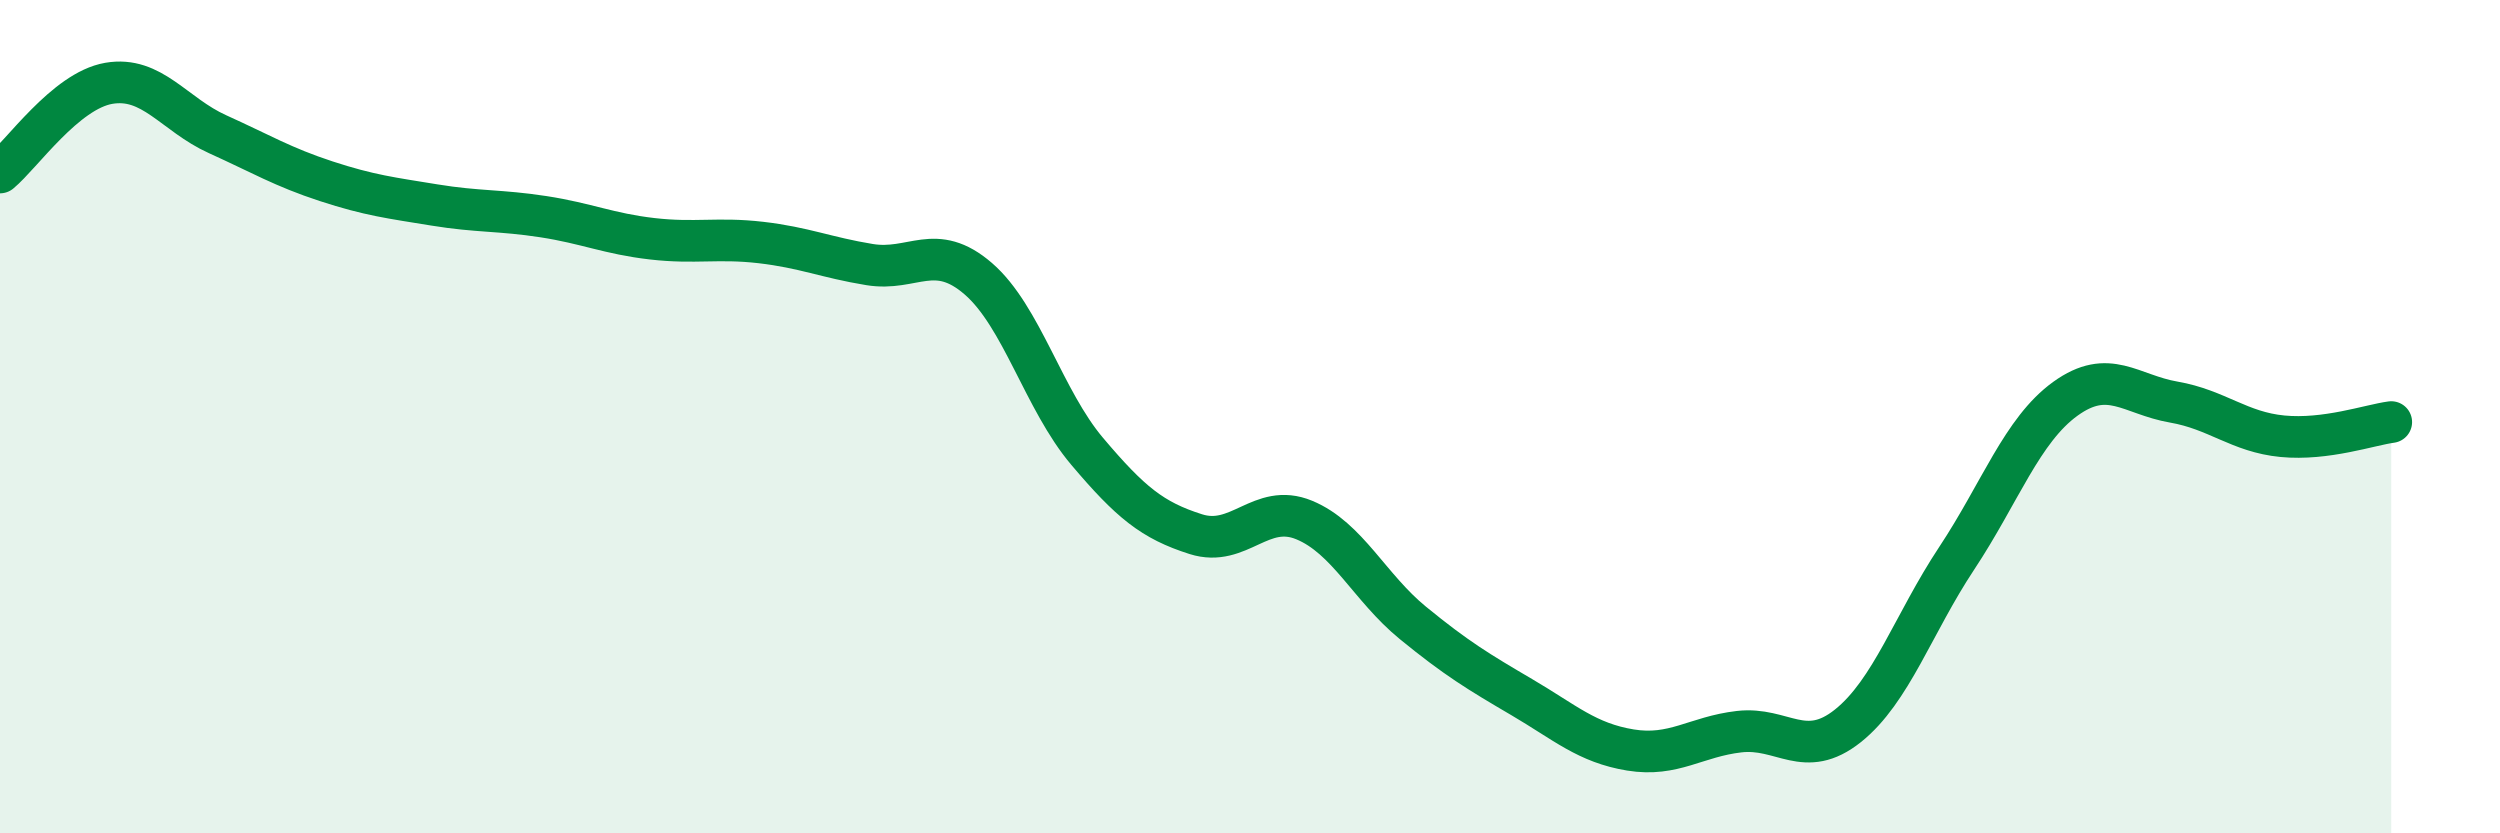
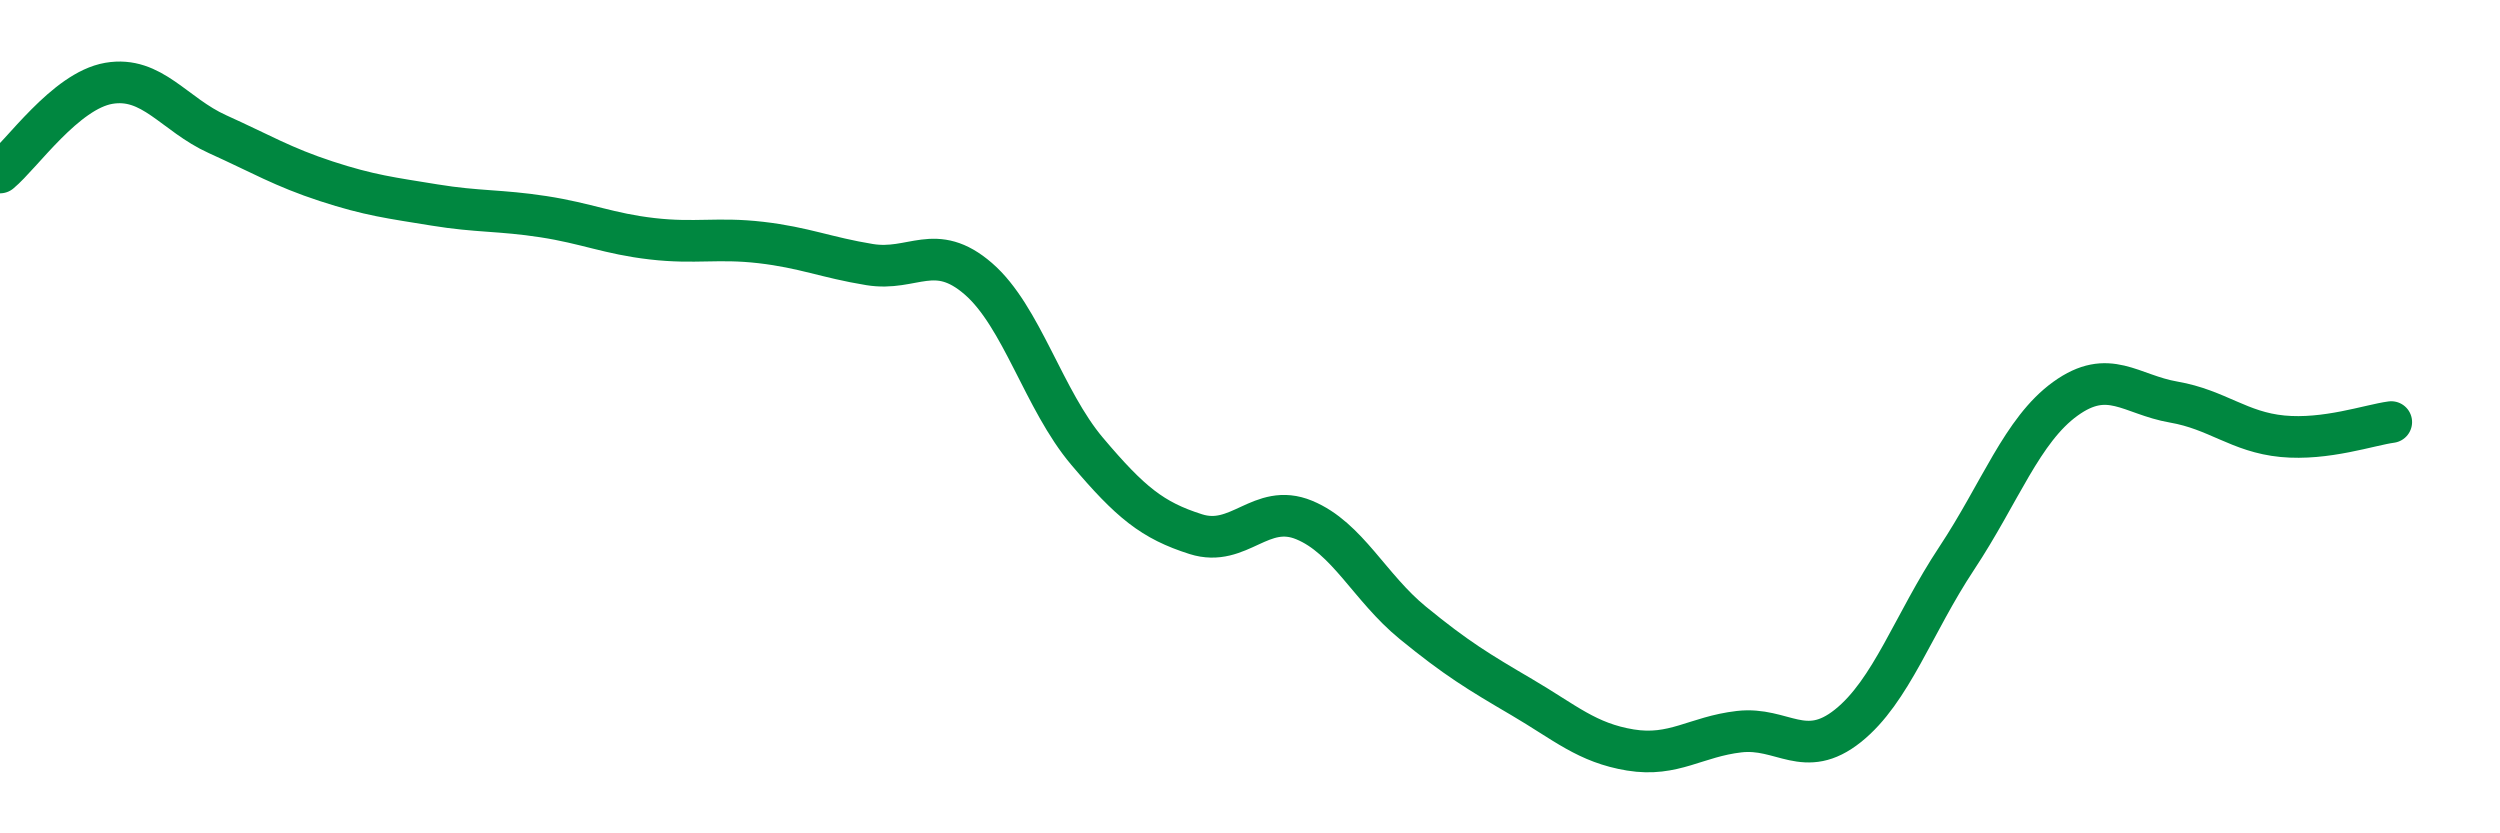
<svg xmlns="http://www.w3.org/2000/svg" width="60" height="20" viewBox="0 0 60 20">
-   <path d="M 0,4.14 C 0.52,3.71 1.57,2.18 2.61,2 C 3.65,1.82 4.18,2.75 5.22,3.22 C 6.26,3.69 6.79,4.01 7.83,4.35 C 8.87,4.69 9.39,4.75 10.43,4.92 C 11.47,5.09 12,5.04 13.04,5.2 C 14.08,5.36 14.61,5.61 15.65,5.73 C 16.69,5.85 17.22,5.7 18.26,5.82 C 19.3,5.94 19.83,6.18 20.87,6.35 C 21.91,6.52 22.44,5.79 23.48,6.69 C 24.52,7.59 25.05,9.6 26.09,10.83 C 27.13,12.06 27.66,12.49 28.7,12.82 C 29.74,13.15 30.26,12.05 31.3,12.48 C 32.34,12.91 32.87,14.1 33.91,14.95 C 34.95,15.8 35.48,16.12 36.52,16.73 C 37.56,17.34 38.09,17.83 39.13,18 C 40.17,18.17 40.7,17.68 41.74,17.56 C 42.78,17.44 43.31,18.25 44.35,17.42 C 45.39,16.59 45.92,14.97 46.96,13.4 C 48,11.83 48.53,10.32 49.57,9.57 C 50.61,8.82 51.13,9.47 52.17,9.65 C 53.21,9.83 53.74,10.37 54.78,10.47 C 55.82,10.57 56.87,10.2 57.39,10.13L57.39 20L0 20Z" fill="#008740" opacity="0.1" stroke-linecap="round" stroke-linejoin="round" />
  <path d="M 0,4.14 C 0.52,3.71 1.57,2.18 2.61,2 C 3.65,1.82 4.18,2.75 5.22,3.22 C 6.26,3.69 6.79,4.01 7.83,4.35 C 8.87,4.69 9.39,4.75 10.43,4.92 C 11.47,5.09 12,5.04 13.04,5.2 C 14.08,5.36 14.61,5.61 15.65,5.73 C 16.69,5.85 17.22,5.7 18.26,5.82 C 19.3,5.94 19.83,6.18 20.87,6.35 C 21.91,6.52 22.44,5.79 23.48,6.69 C 24.52,7.59 25.05,9.6 26.09,10.83 C 27.13,12.06 27.66,12.49 28.7,12.82 C 29.74,13.15 30.26,12.05 31.3,12.48 C 32.34,12.91 32.87,14.1 33.91,14.95 C 34.95,15.8 35.48,16.12 36.52,16.73 C 37.56,17.34 38.09,17.83 39.13,18 C 40.17,18.17 40.7,17.68 41.74,17.56 C 42.78,17.44 43.31,18.25 44.35,17.42 C 45.39,16.59 45.92,14.97 46.96,13.4 C 48,11.83 48.53,10.32 49.57,9.57 C 50.61,8.82 51.13,9.47 52.17,9.65 C 53.21,9.83 53.74,10.37 54.78,10.47 C 55.82,10.57 56.87,10.2 57.39,10.13" stroke="#008740" stroke-width="1" fill="none" stroke-linecap="round" stroke-linejoin="round" />
</svg>